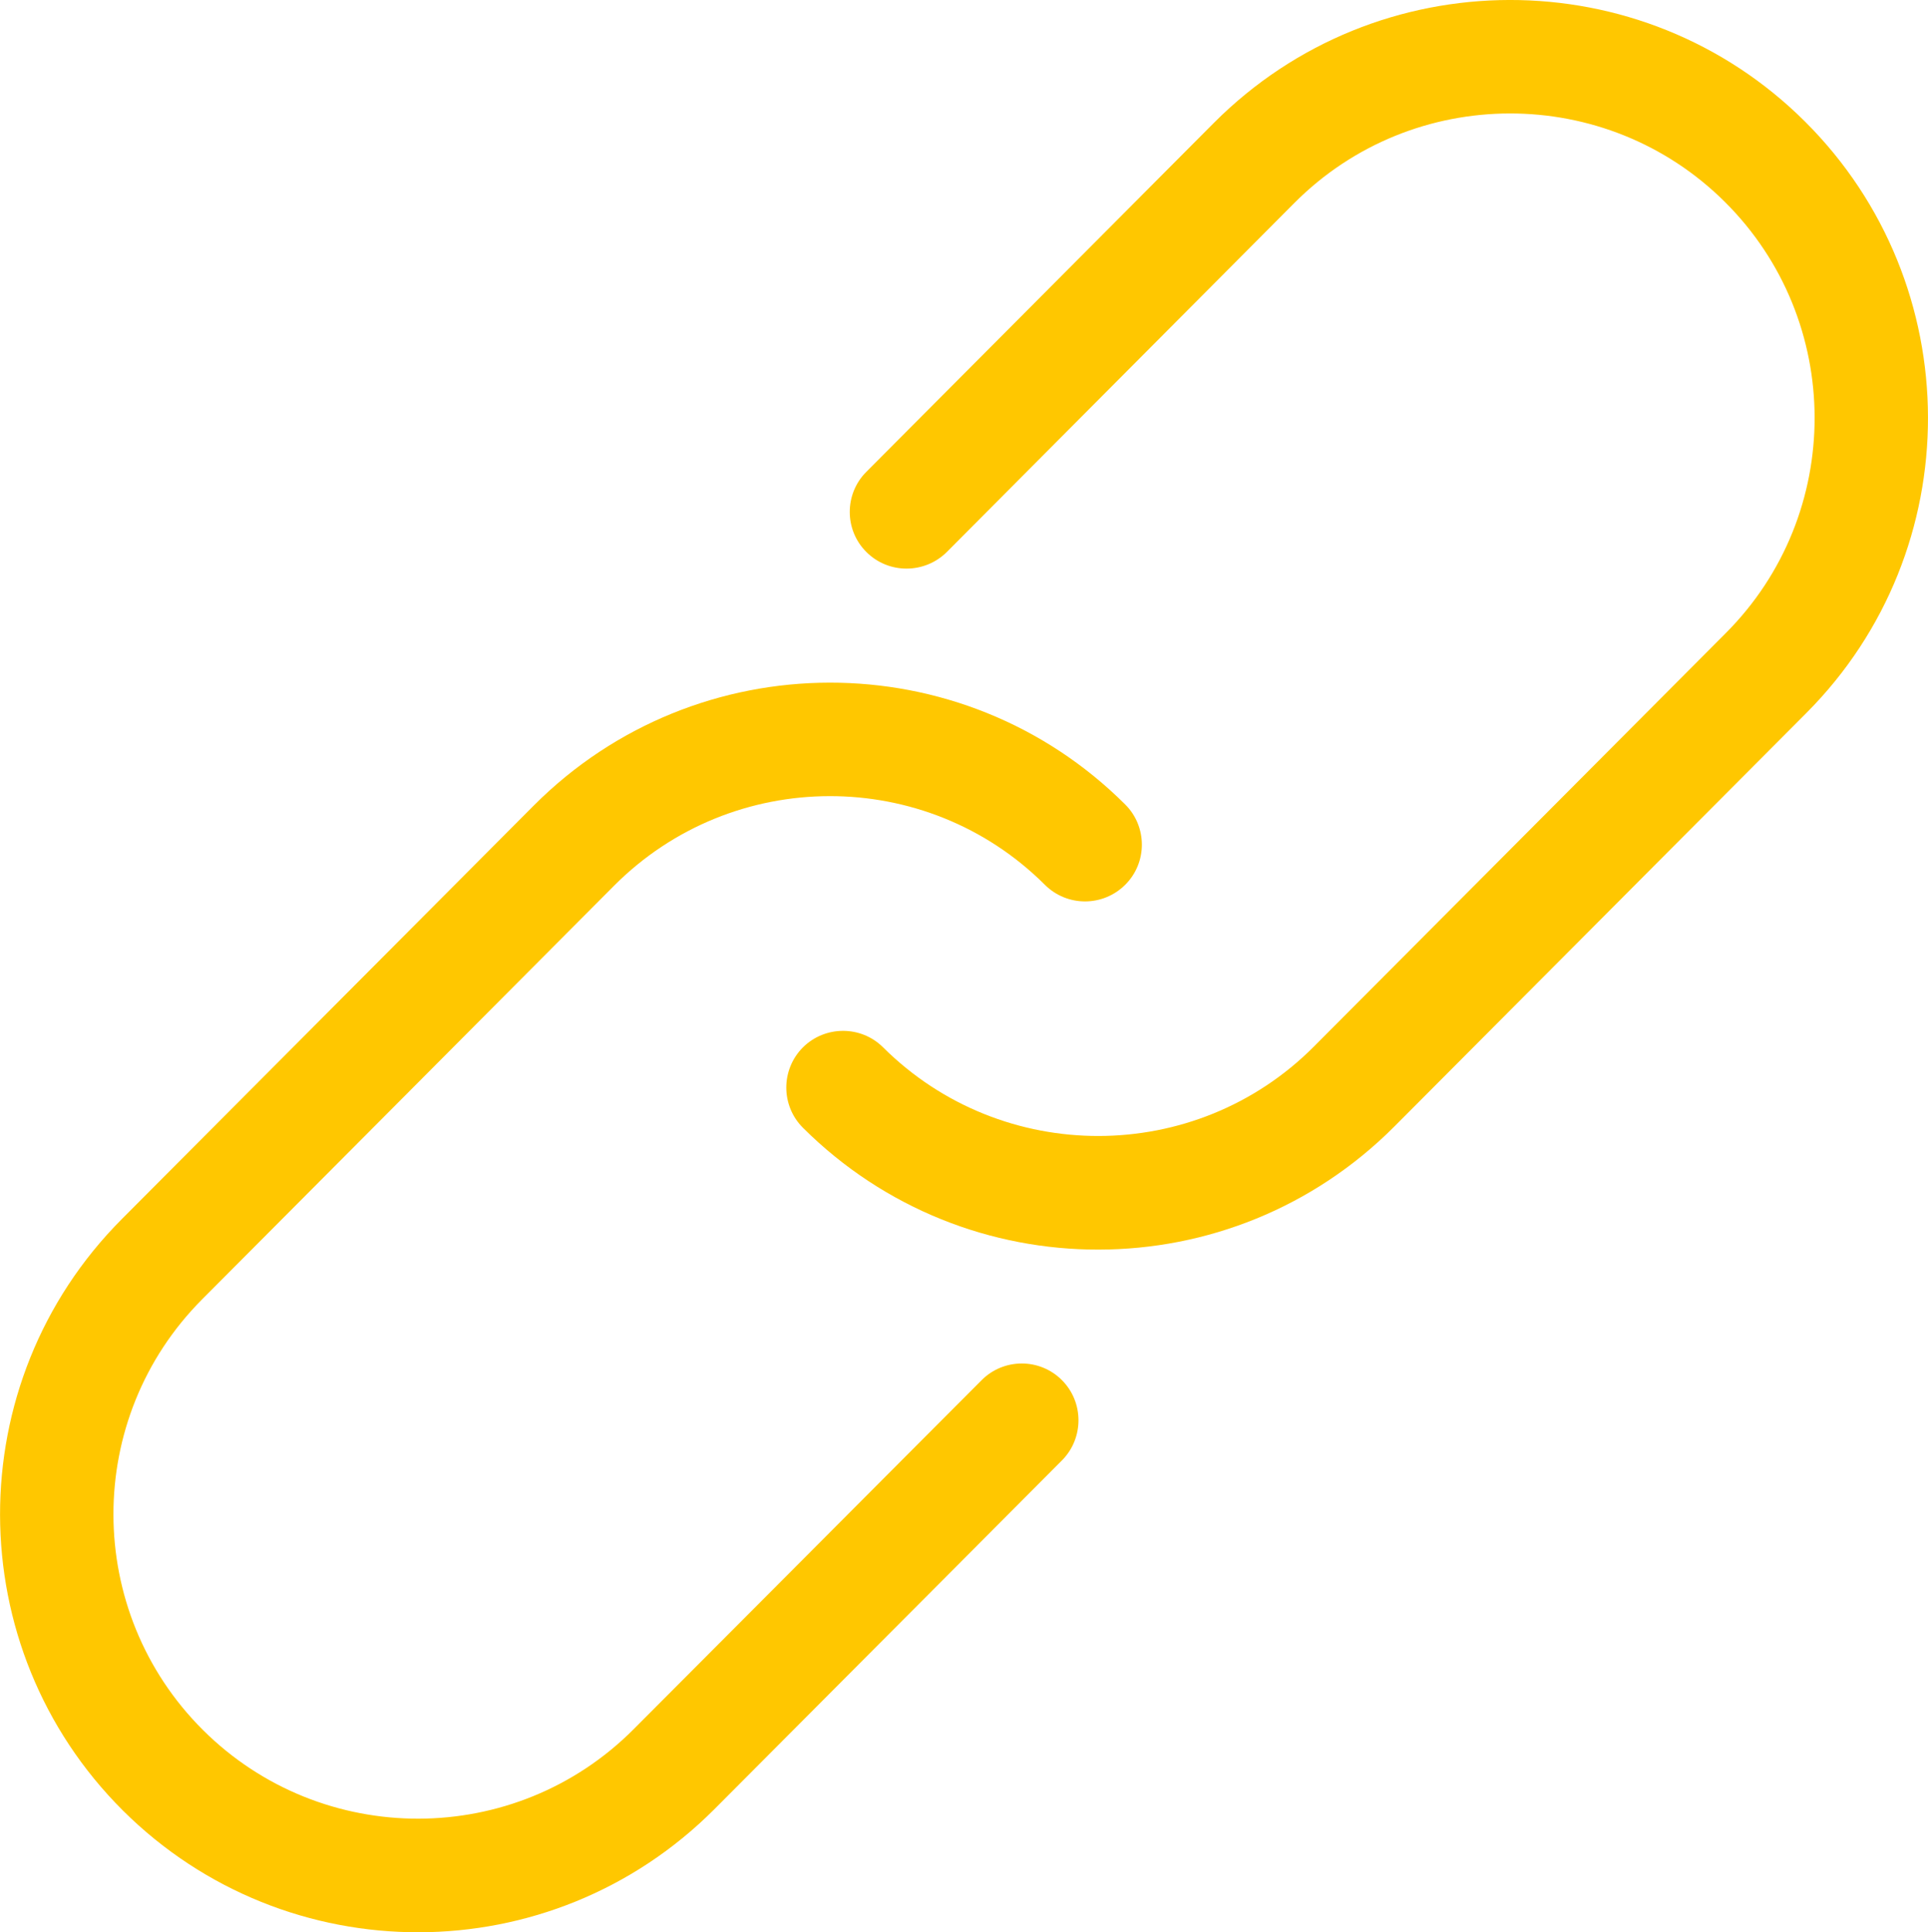
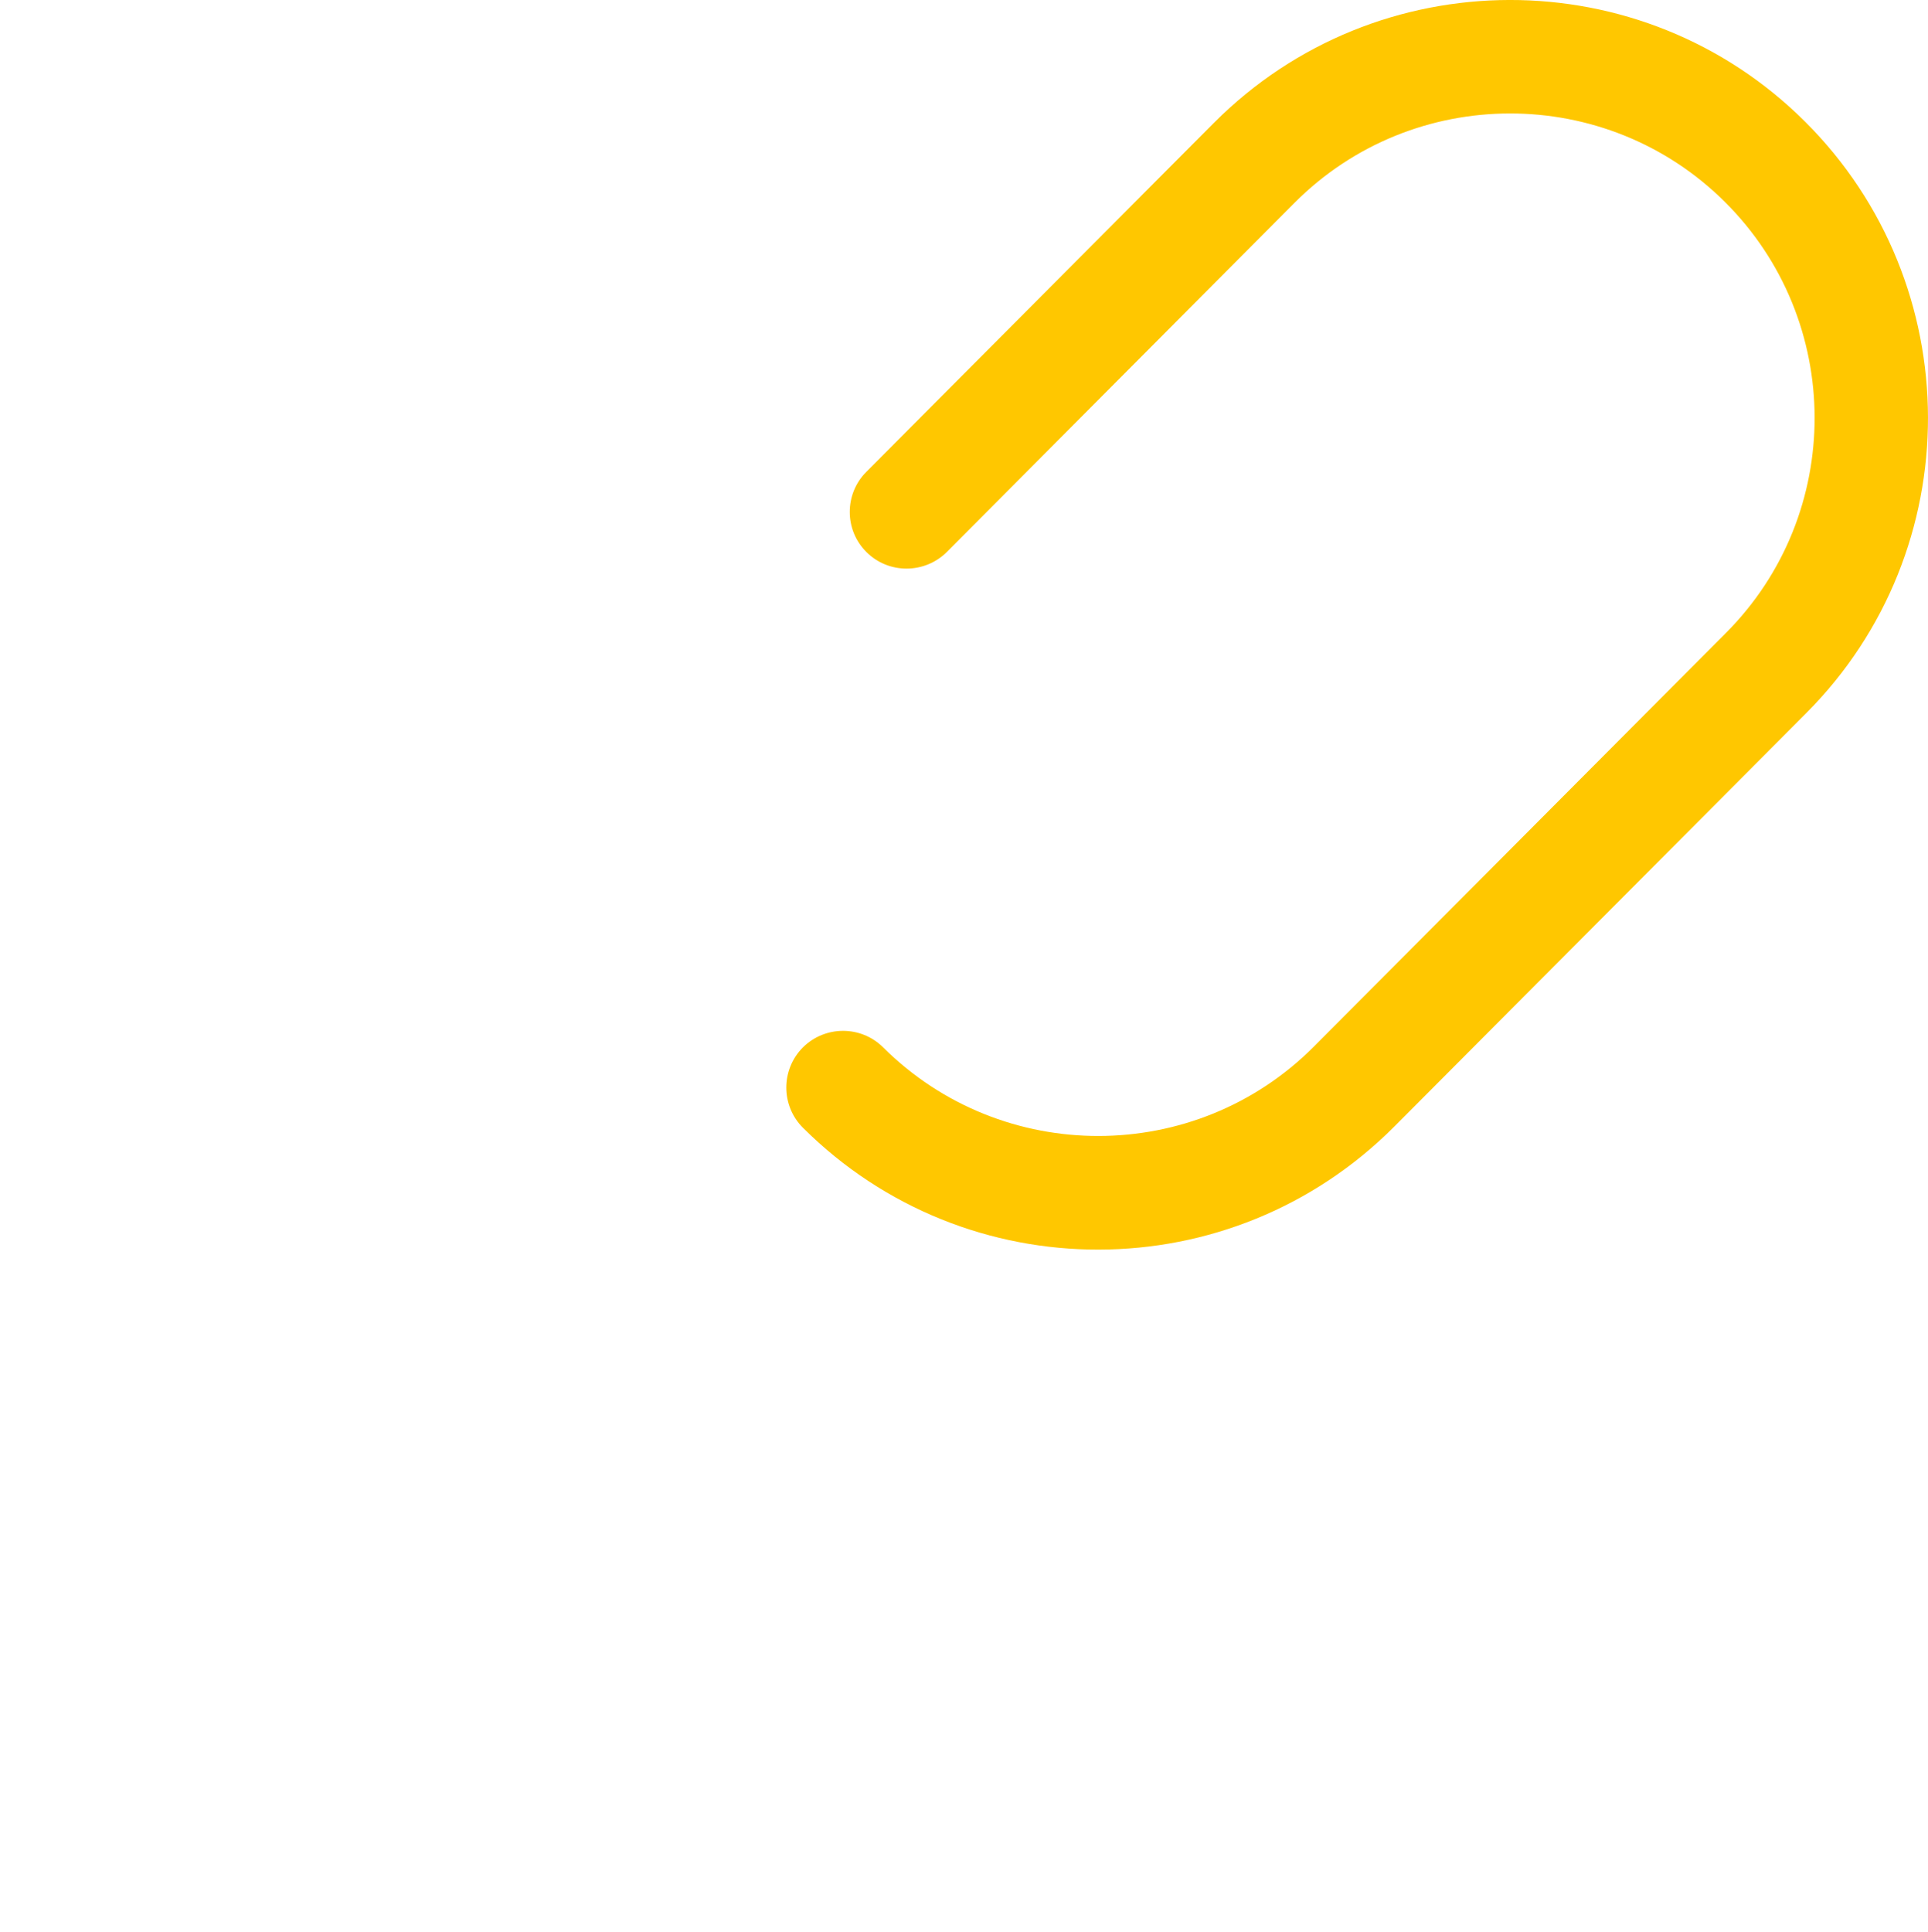
<svg xmlns="http://www.w3.org/2000/svg" version="1.1" id="Layer_1" x="0px" y="0px" width="22.406px" height="22.454px" viewBox="0 0 22.406 22.454" enable-background="new 0 0 22.406 22.454" xml:space="preserve">
  <path fill="#FFC700" d="M12.77,14.521c-1.245,0.003-2.489-0.47-3.438-1.415c-0.258-0.257-0.259-0.675-0.002-0.934  c0.257-0.256,0.675-0.258,0.933-0.001c1.384,1.376,3.629,1.373,5.006-0.009l4.789-4.807c1.378-1.383,1.373-3.628-0.01-5.006  c-1.382-1.377-3.627-1.374-5.005,0.009l-4.04,4.057c-0.258,0.256-0.676,0.257-0.933,0.001C9.811,6.16,9.811,5.741,10.067,5.484  l4.04-4.056C16-0.471,19.082-0.477,20.979,1.415c1.896,1.891,1.905,4.974,0.012,6.872l-4.789,4.806  C15.255,14.042,14.014,14.519,12.77,14.521" />
-   <path fill="#FFC700" d="M4.866,22.454c-1.245,0.002-2.489-0.471-3.438-1.415c-1.898-1.892-1.904-4.974-0.013-6.872L6.204,9.36  c1.893-1.898,4.975-1.904,6.872-0.012c0.258,0.257,0.259,0.675,0.002,0.932c-0.258,0.259-0.676,0.26-0.935,0.002  c-1.382-1.378-3.627-1.373-5.005,0.009L2.35,15.098c-1.379,1.383-1.375,3.627,0.009,5.006c1.384,1.377,3.628,1.373,5.005-0.01  l4.043-4.055c0.256-0.258,0.675-0.26,0.933-0.002c0.257,0.256,0.258,0.675,0.002,0.933l-4.042,4.056  C7.352,21.975,6.109,22.452,4.866,22.454" />
</svg>